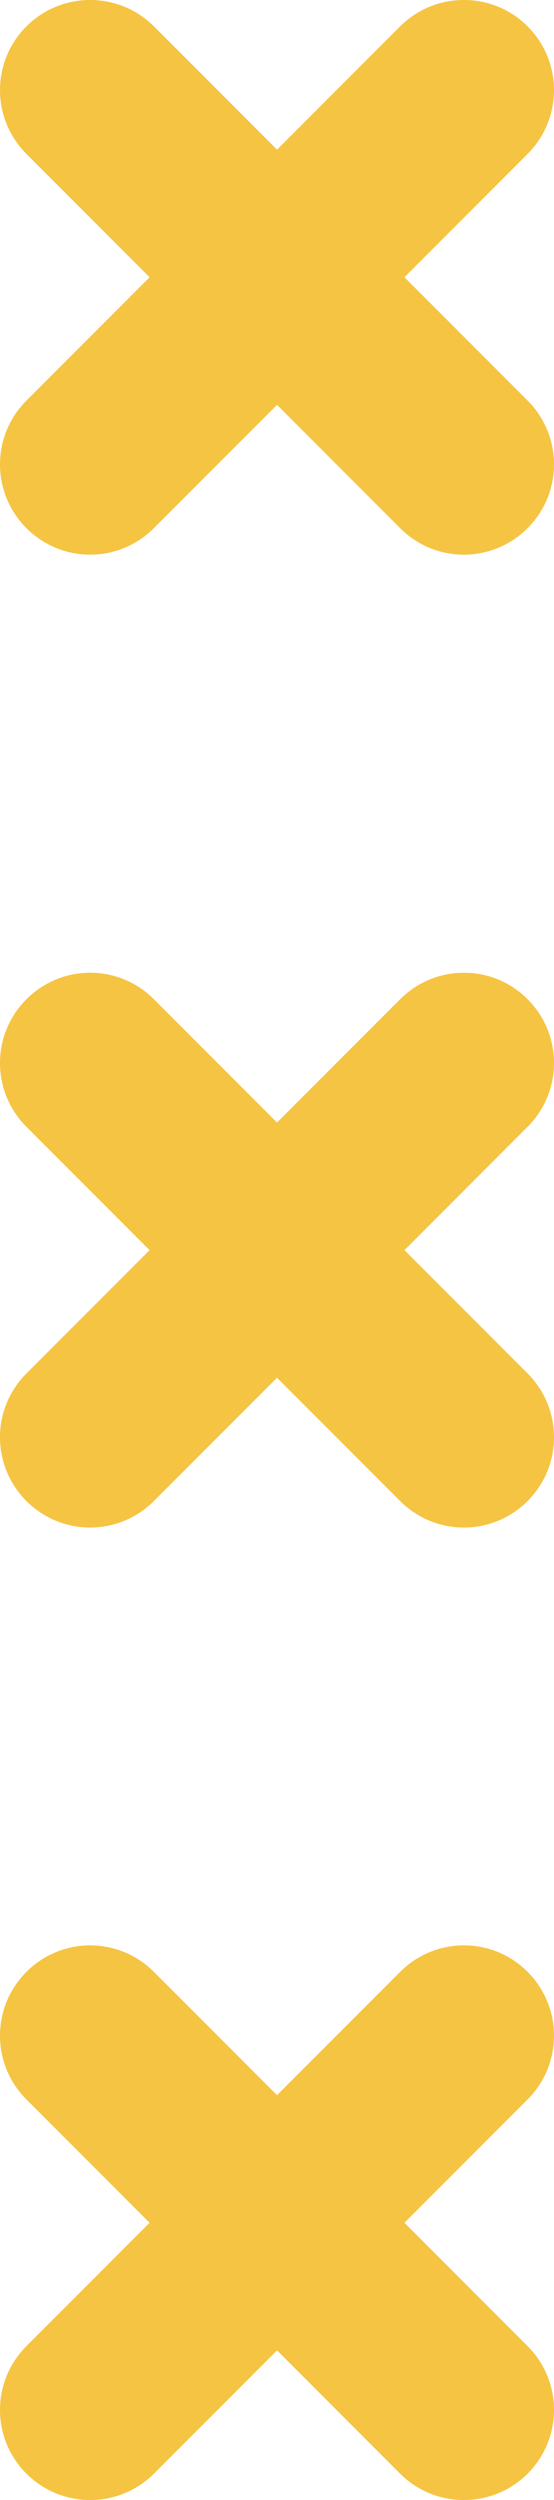
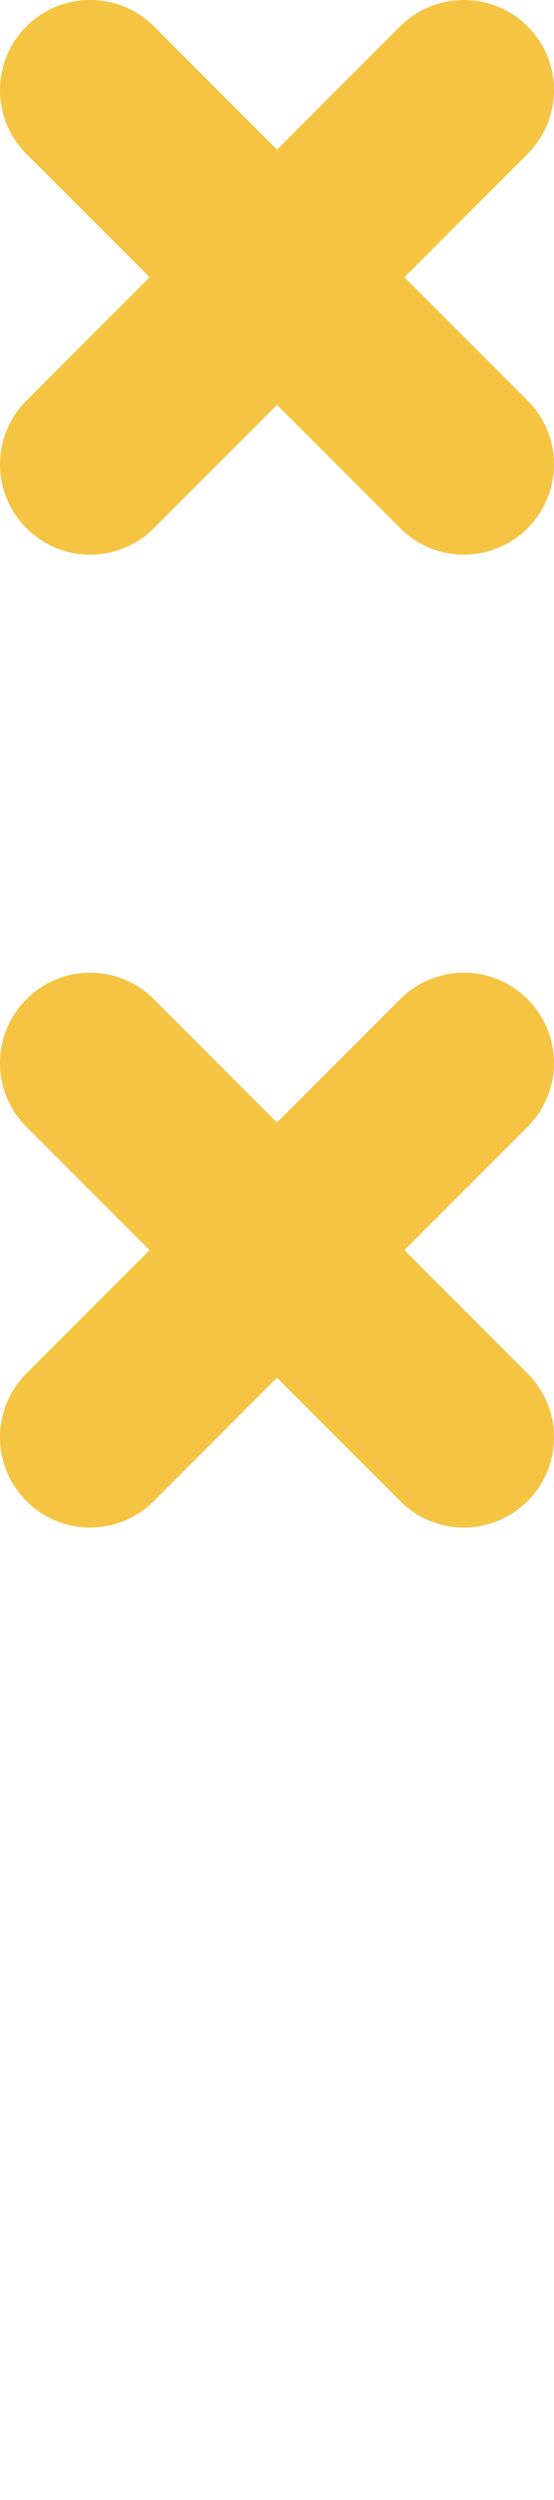
<svg xmlns="http://www.w3.org/2000/svg" version="1.1" id="Capa_1" x="0px" y="0px" width="39.946px" height="180px" viewBox="0 0 39.946 180" enable-background="new 0 0 39.946 180" xml:space="preserve">
  <path fill="#F6C443" d="M19.974,29.15l8.879,8.878c2.541,2.543,6.645,2.543,9.188,0c2.541-2.543,2.541-6.645,0-9.188l-8.879-8.878  l8.879-8.879c2.541-2.543,2.541-6.645,0-9.188c-2.529-2.528-6.646-2.528-9.188,0l-8.879,8.879l-8.879-8.879  c-2.543-2.528-6.645-2.528-9.188,0c-2.543,2.543-2.543,6.645,0,9.188l8.879,8.879l-8.879,8.878c-2.543,2.543-2.543,6.645,0,9.188  s6.645,2.543,9.188,0L19.974,29.15z" />
  <path fill="#F6C443" d="M19.974,99.196l8.879,8.878c2.541,2.543,6.645,2.543,9.188,0c2.541-2.542,2.541-6.645,0-9.188l-8.879-8.878  l8.879-8.878c2.541-2.543,2.541-6.646,0-9.188c-2.529-2.542-6.646-2.542-9.188,0l-8.879,8.879l-8.879-8.879  c-2.543-2.542-6.645-2.542-9.188,0c-2.543,2.543-2.543,6.646,0,9.188l8.879,8.878l-8.879,8.878c-2.543,2.543-2.543,6.646,0,9.188  c2.543,2.543,6.645,2.543,9.188,0L19.974,99.196z" />
-   <path fill="#F6C443" d="M19.974,169.225l8.879,8.879c2.541,2.528,6.645,2.528,9.188,0c2.541-2.543,2.541-6.645,0-9.188l-8.879-8.879  l8.879-8.878c2.541-2.543,2.541-6.645,0-9.188c-2.529-2.543-6.646-2.543-9.188,0l-8.879,8.878l-8.879-8.878  c-2.543-2.543-6.645-2.543-9.188,0s-2.543,6.645,0,9.188l8.879,8.878l-8.879,8.879c-2.543,2.543-2.543,6.645,0,9.188  c2.543,2.528,6.645,2.528,9.188,0L19.974,169.225z" />
</svg>